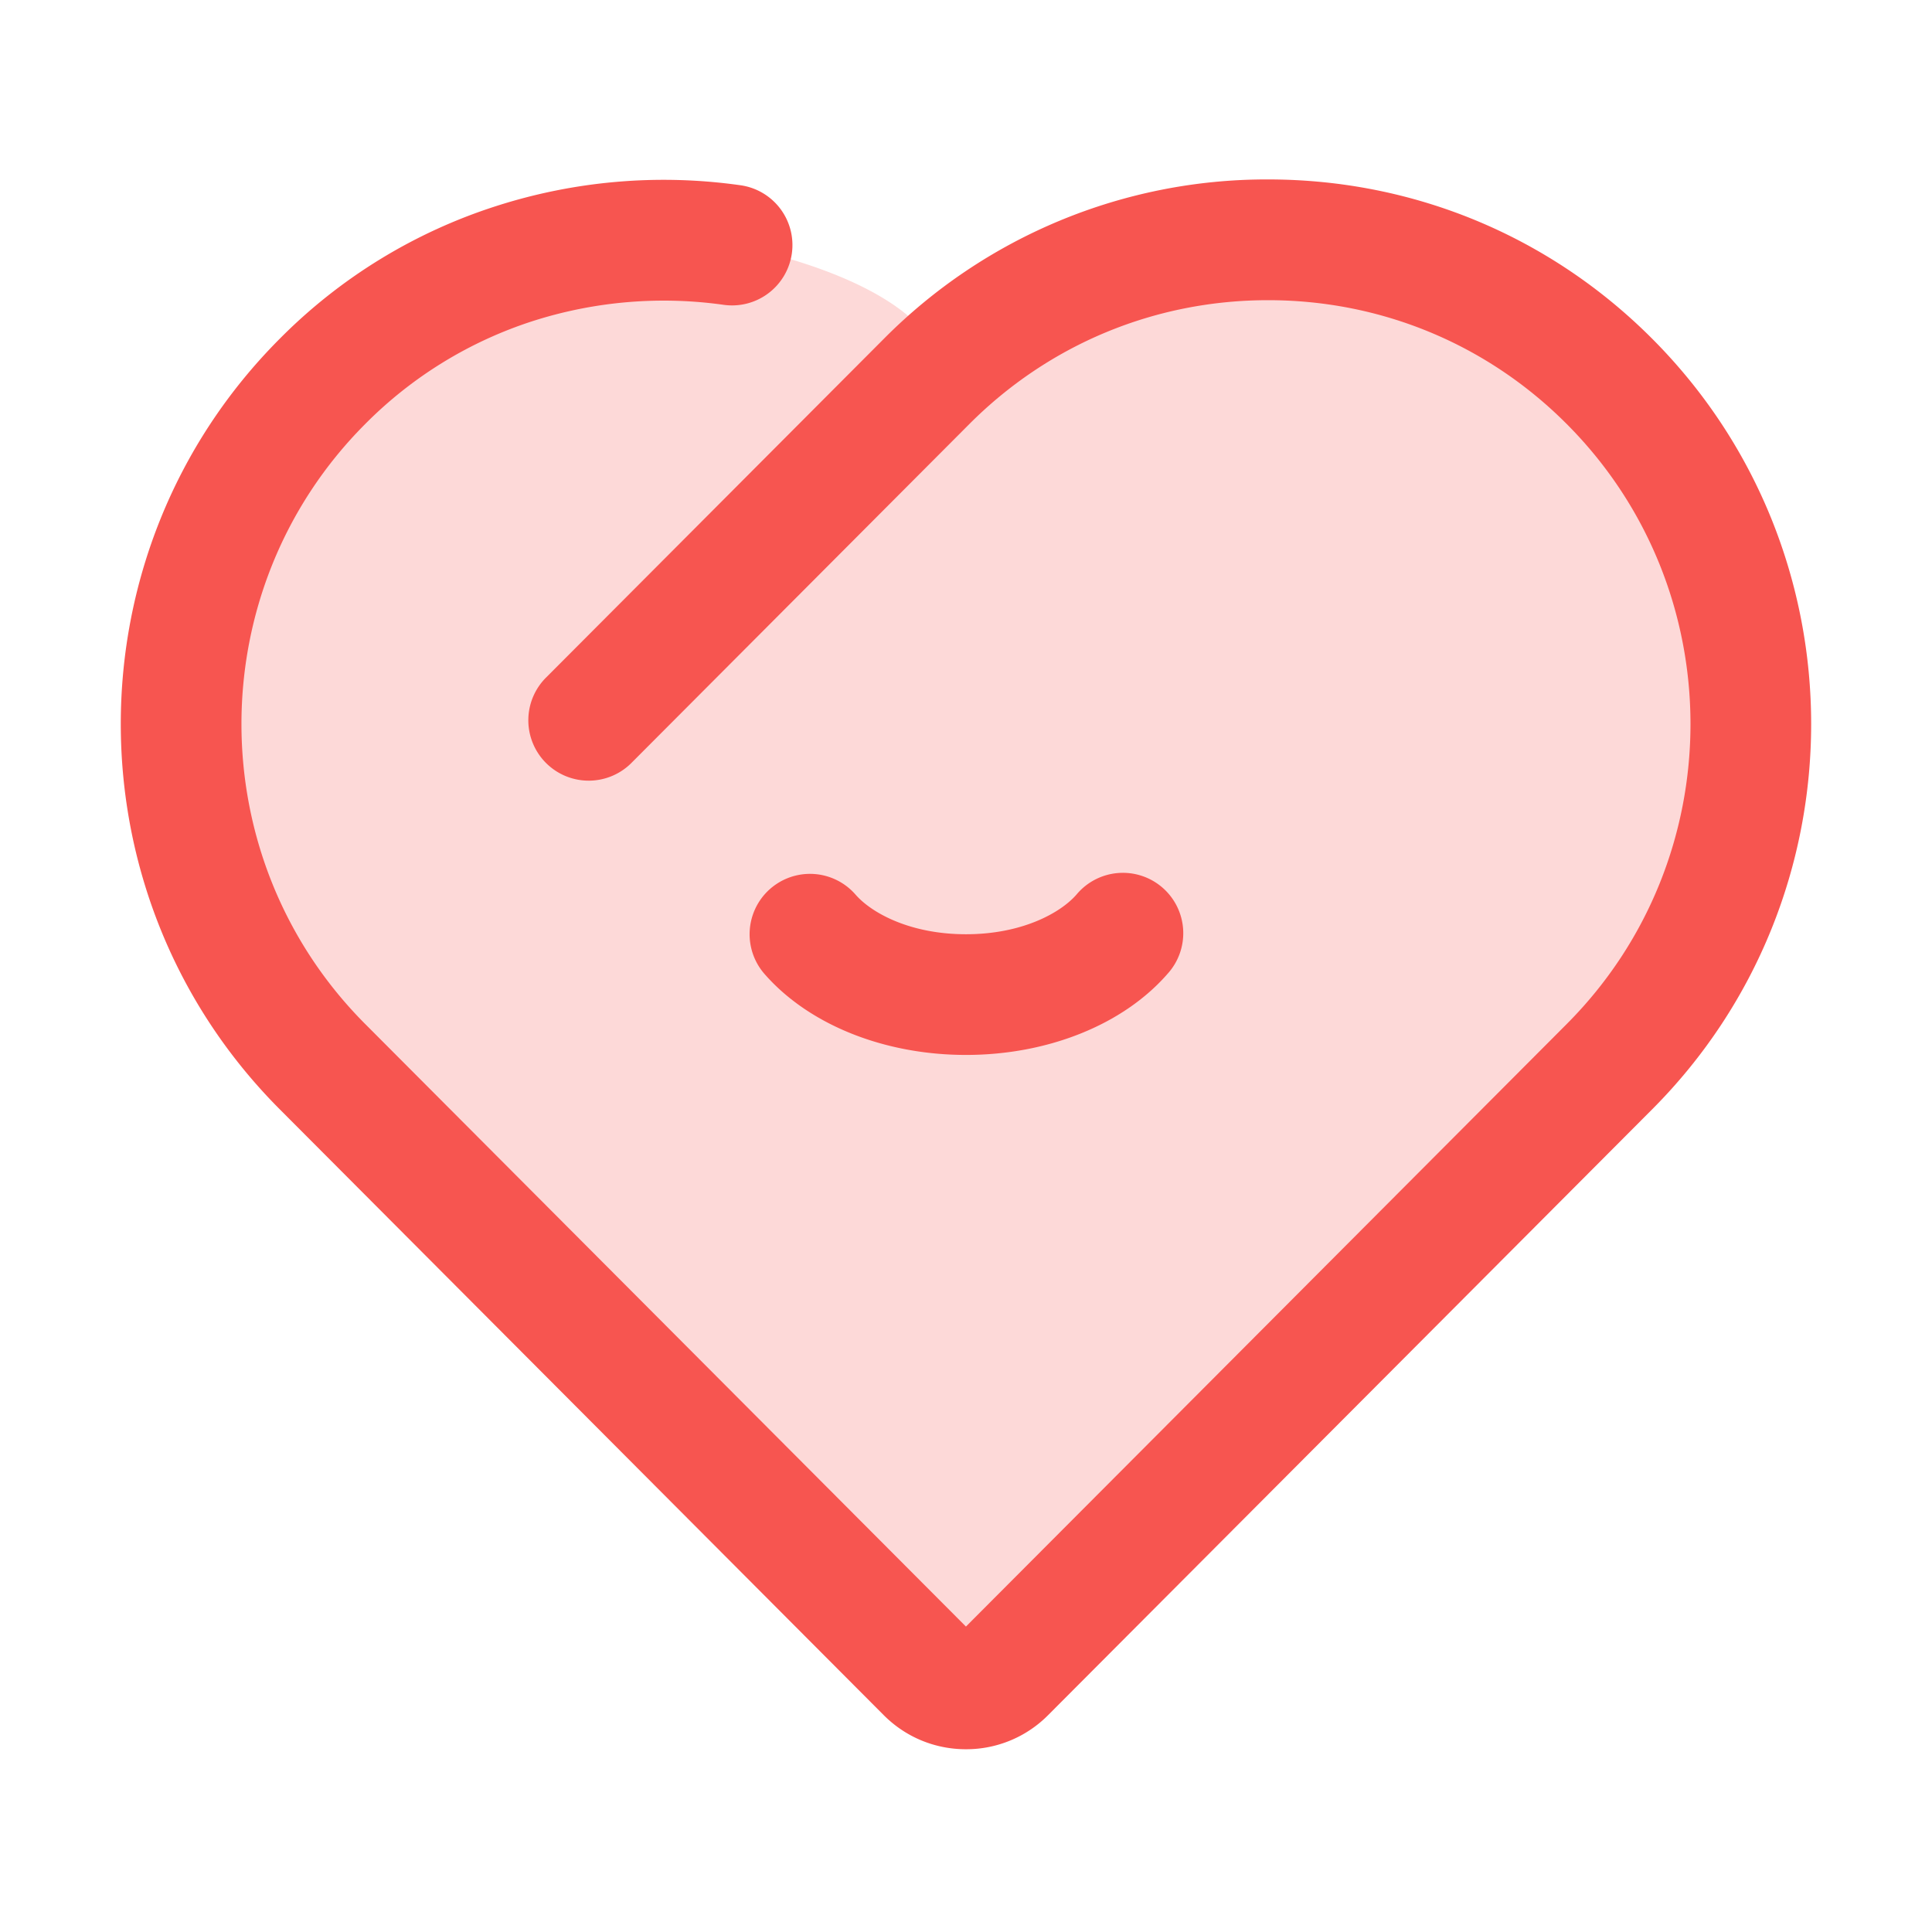
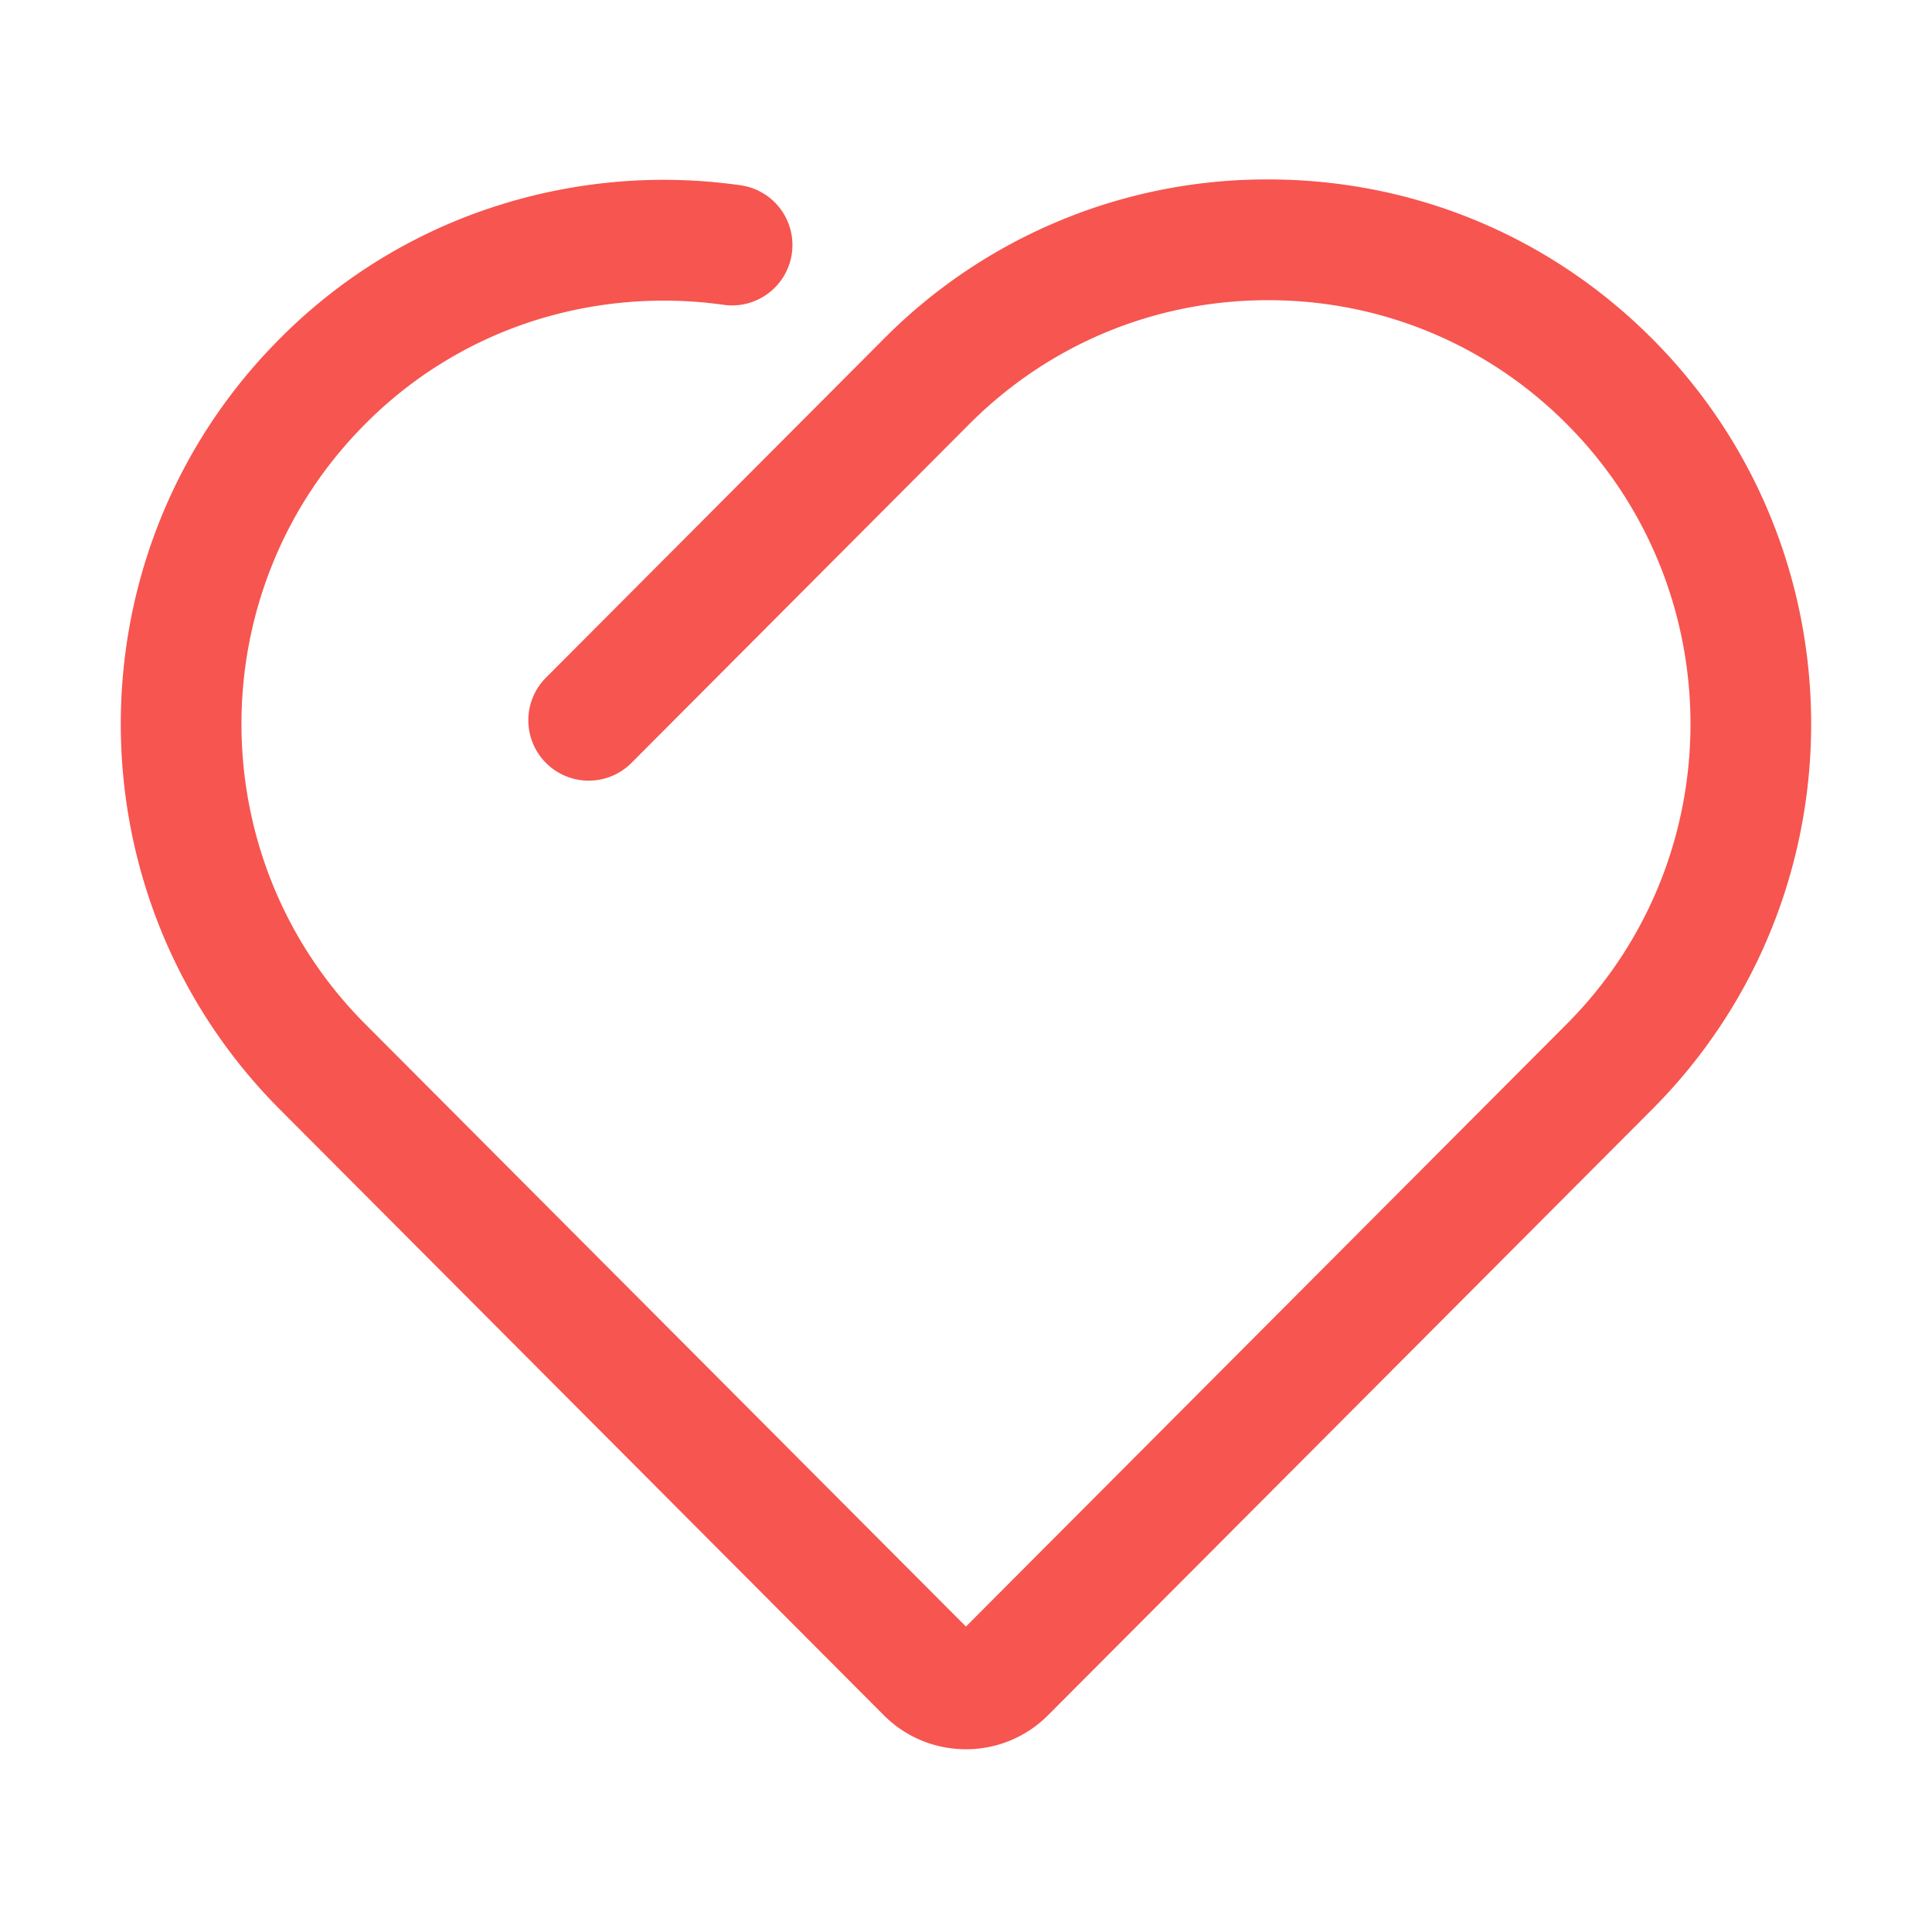
<svg xmlns="http://www.w3.org/2000/svg" viewBox="0 0 1024 1024" version="1.1">
-   <path d="M387.872 129.824a256.32 256.32 0 0 0-115.136 9.856 251.776 251.776 0 0 0-101.888 62.528C71.04 302.304 71.04 465.216 170.88 565.312l320.16 321.152a29.504 29.504 0 0 0 41.824 0l320.224-321.152c99.84-100.128 99.84-263.008 0.032-363.104a253.76 253.76 0 0 0-180.992-75.104c-61.792 0-120.192 21.76-166.464 61.568-4.992 4.32 3.424 8.864-16.704-13.888-28.928-32.64-101.088-44.96-101.088-44.96z" fill="#fdd9d8" />
  <path d="M511.968 927.136c-16.384 0-31.84-6.368-43.488-17.984L148.224 587.904c-112.256-112.576-112.288-295.712-0.032-408.288a283.04 283.04 0 0 1 114.72-70.368 290.144 290.144 0 0 1 129.472-11.072 32 32 0 1 1-9.024 63.36 227.616 227.616 0 0 0-100.768 8.576 220.224 220.224 0 0 0-89.088 54.688c-87.392 87.648-87.36 230.272 0.032 317.92l318.432 319.392 318.464-319.392c87.392-87.648 87.424-230.272 0.032-317.92-42.208-42.368-98.464-65.696-158.336-65.696s-116.128 23.328-158.4 65.696l-178.656 179.168a32 32 0 1 1-45.312-45.184l178.656-179.168a285.76 285.76 0 0 1 203.712-84.512c77.024 0 149.344 30.016 203.648 84.512 112.256 112.576 112.224 295.712-0.032 408.288L555.52 909.056a61.088 61.088 0 0 1-43.552 18.08z" fill="#f75550" />
-   <path d="M512 559.136c-43.424 0-83.36-16.064-106.816-42.944a32 32 0 0 1 48.256-42.048c8.448 9.696 28.864 21.024 58.56 21.024 29.728 0 50.112-11.328 58.56-21.024a32 32 0 1 1 48.256 42.016c-23.456 26.912-63.392 42.976-106.816 42.976z" fill="#f75550" />
</svg>